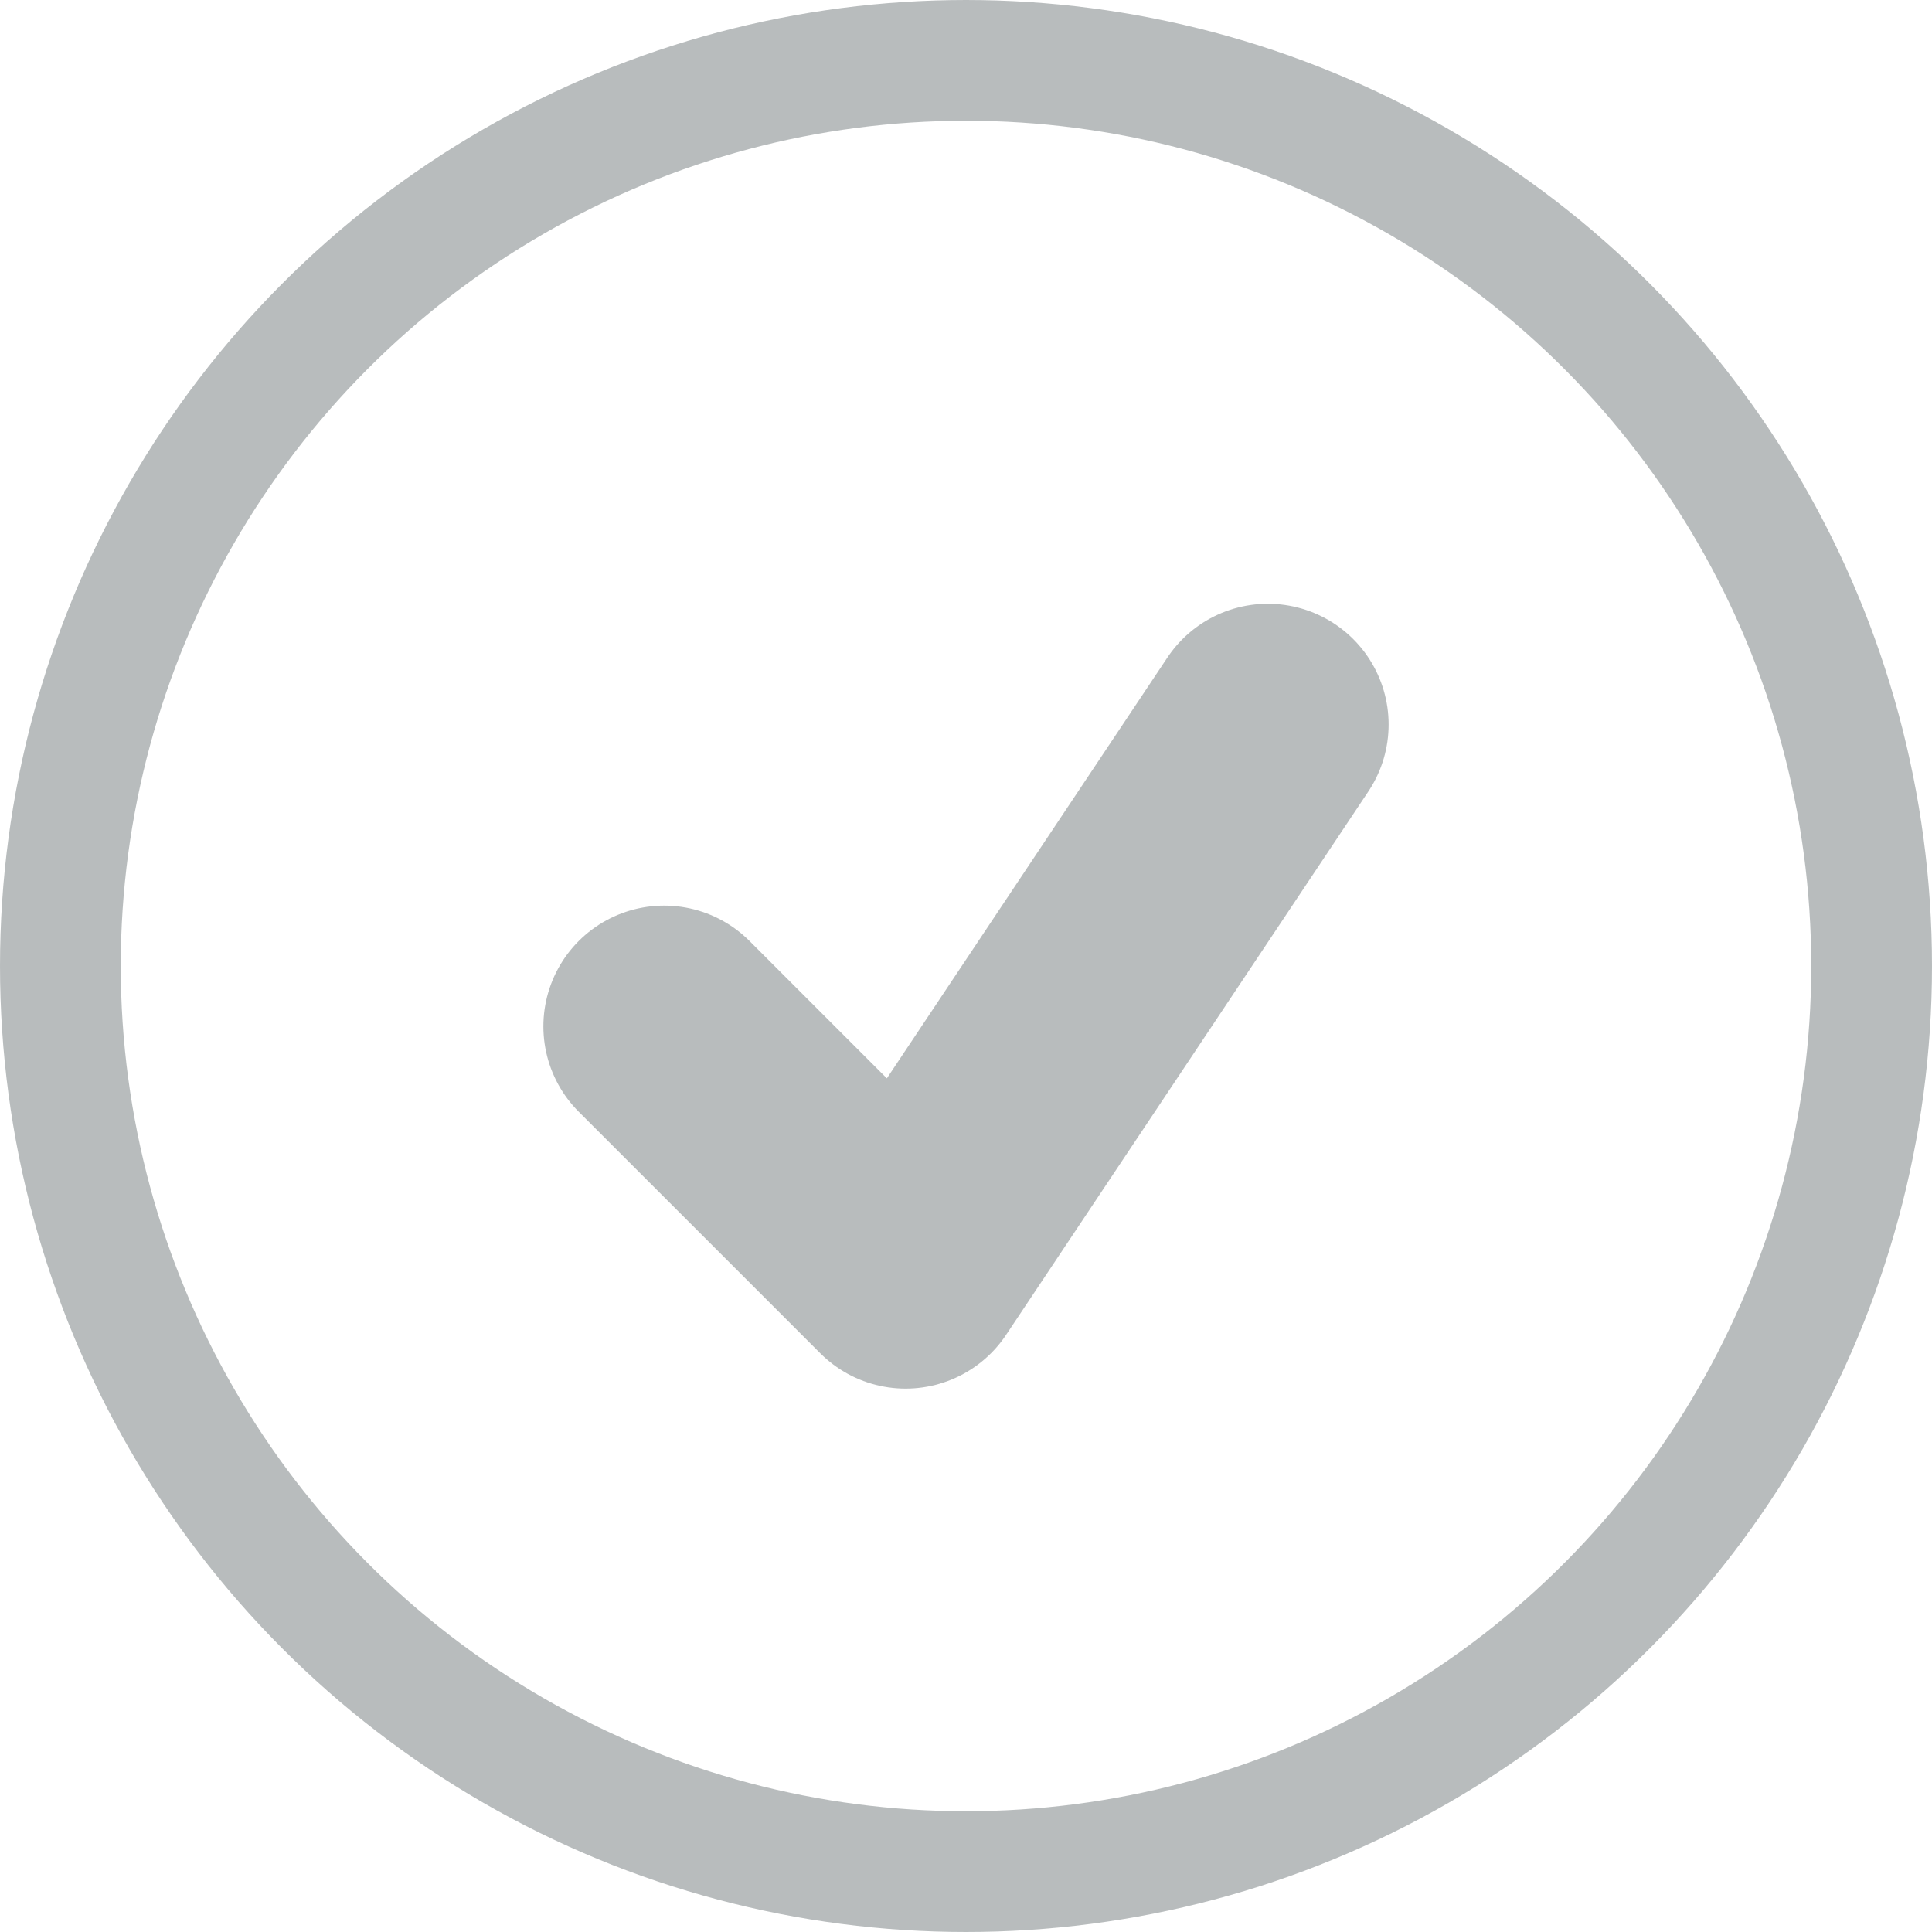
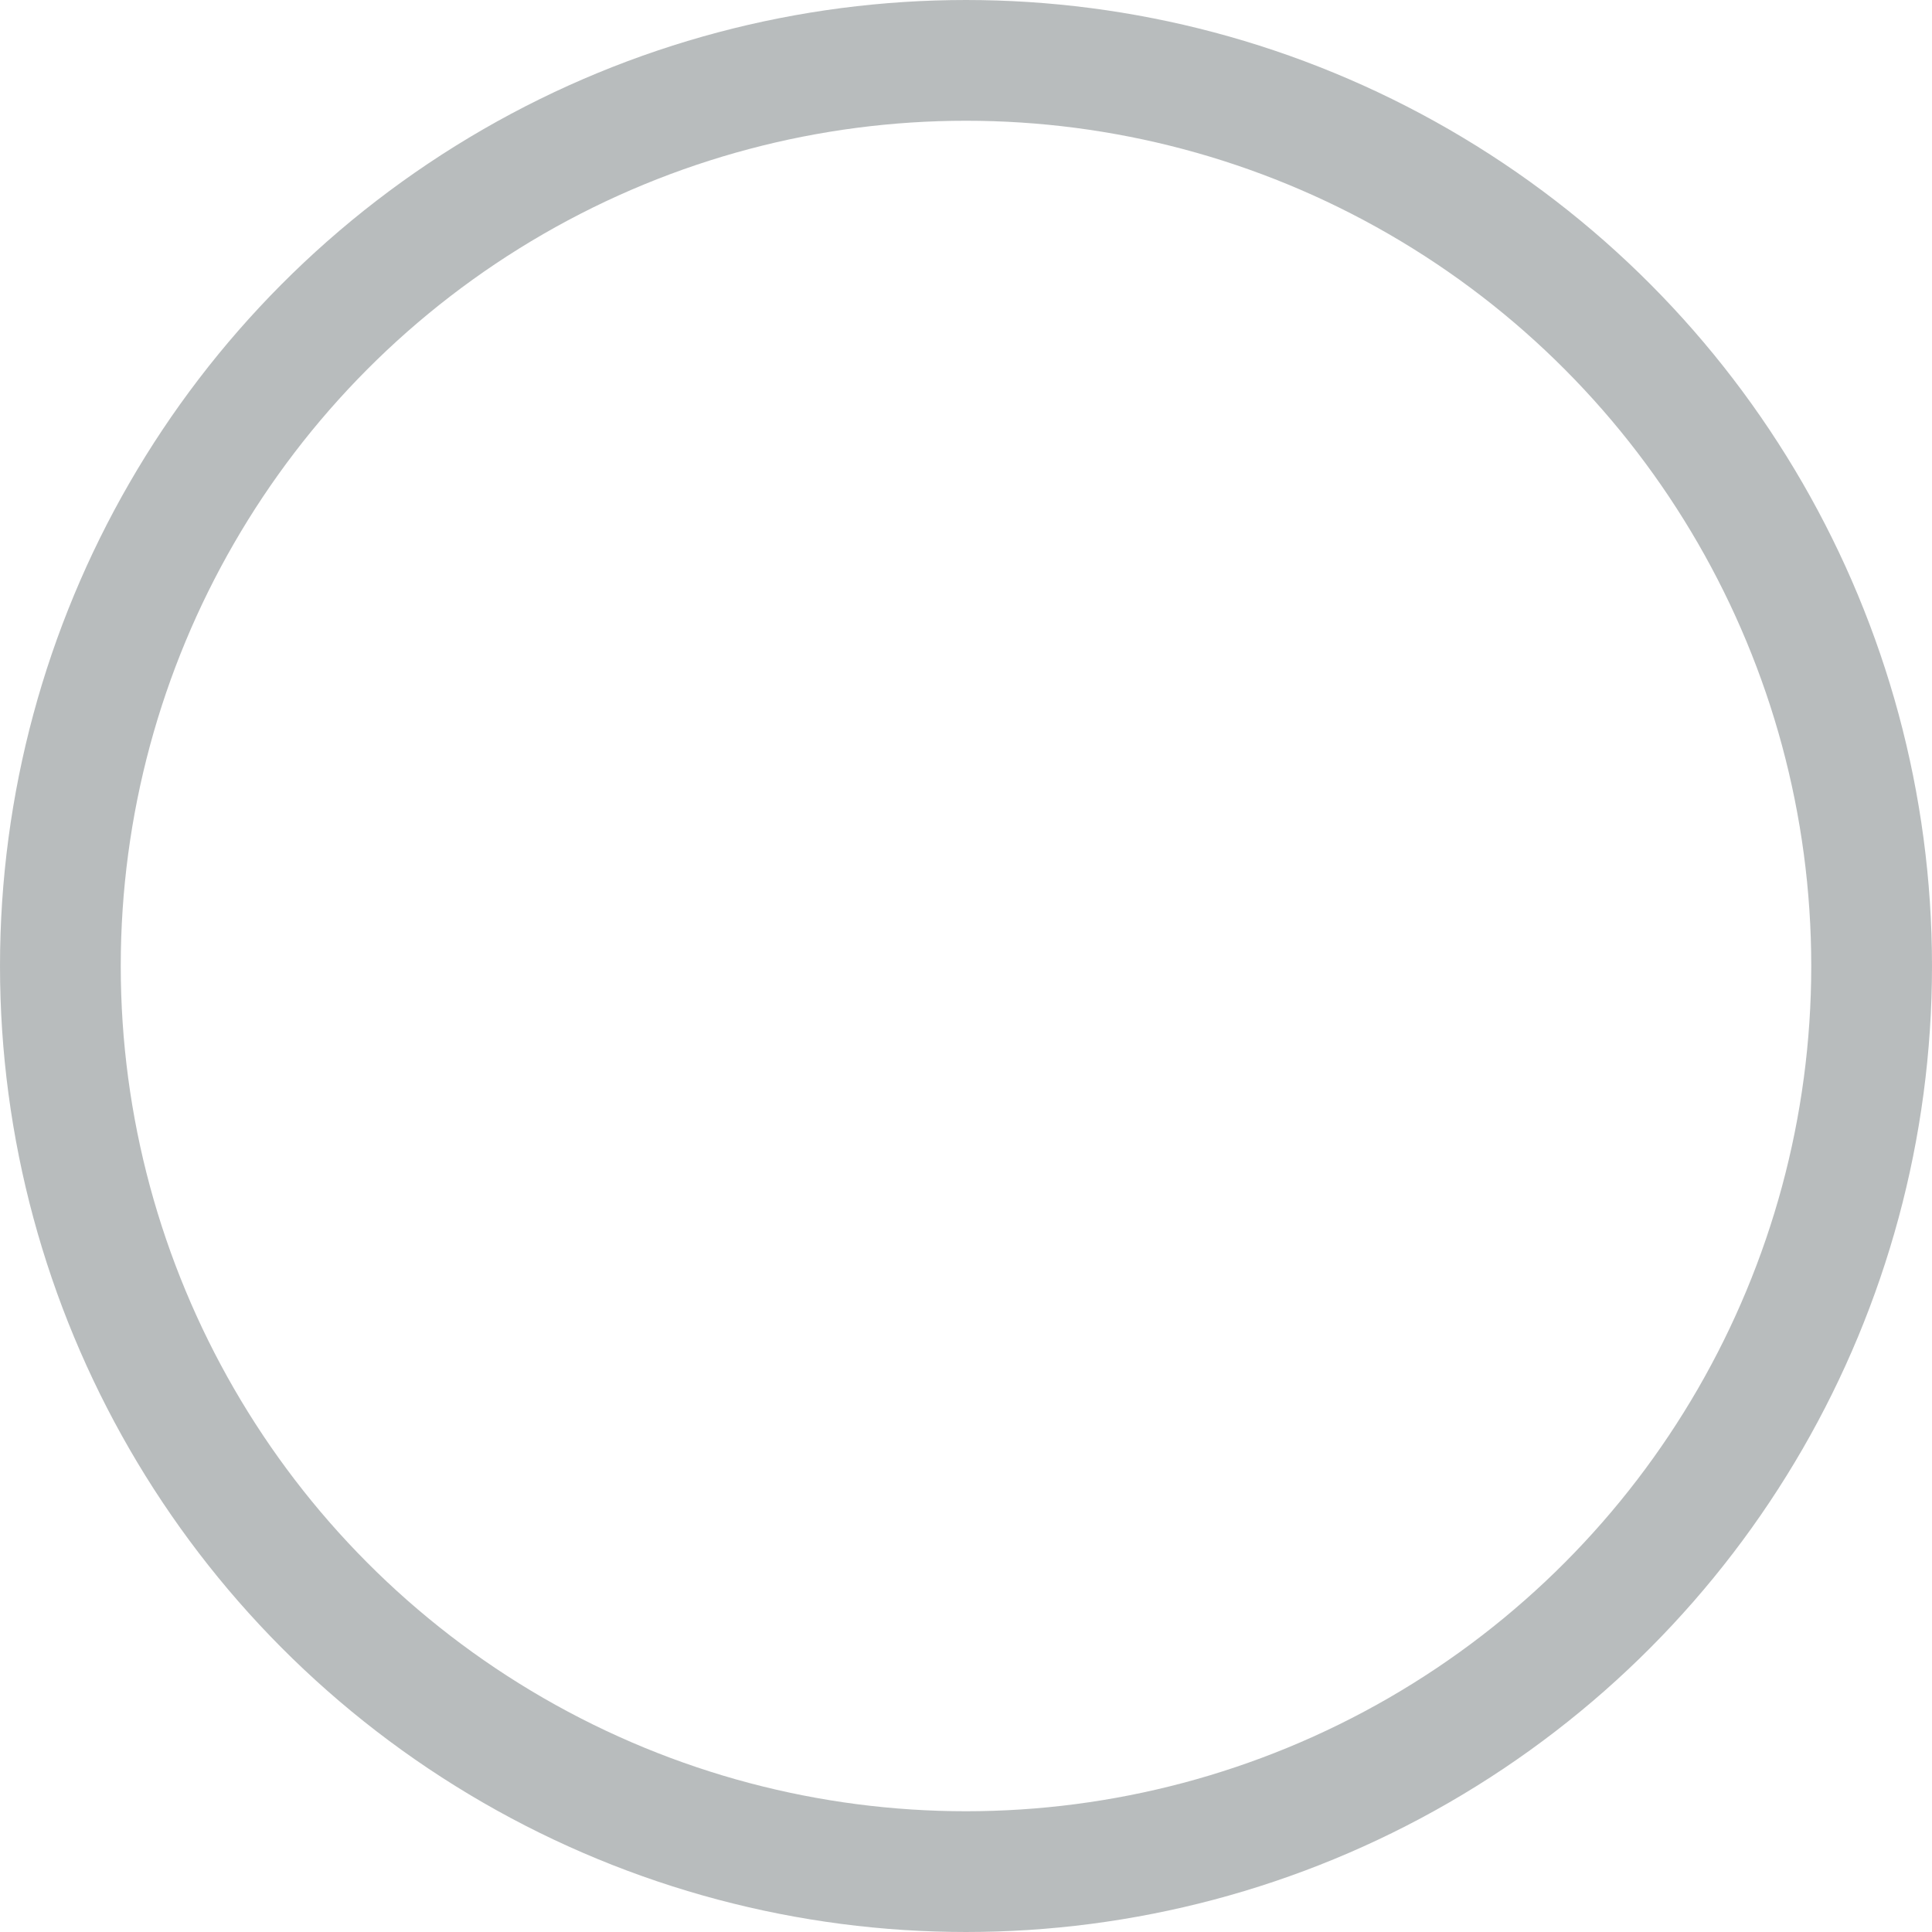
<svg xmlns="http://www.w3.org/2000/svg" width="16" height="16" viewBox="0 0 16 16" fill="none">
  <circle cx="8" cy="8" r="7.5" stroke="#737B7D" stroke-opacity="0.5" />
-   <path d="M5.5 8.5L7.5 10.5L10.5 6" stroke="#737B7D" stroke-opacity="0.5" stroke-width="2" stroke-linecap="round" stroke-linejoin="round" />
</svg>